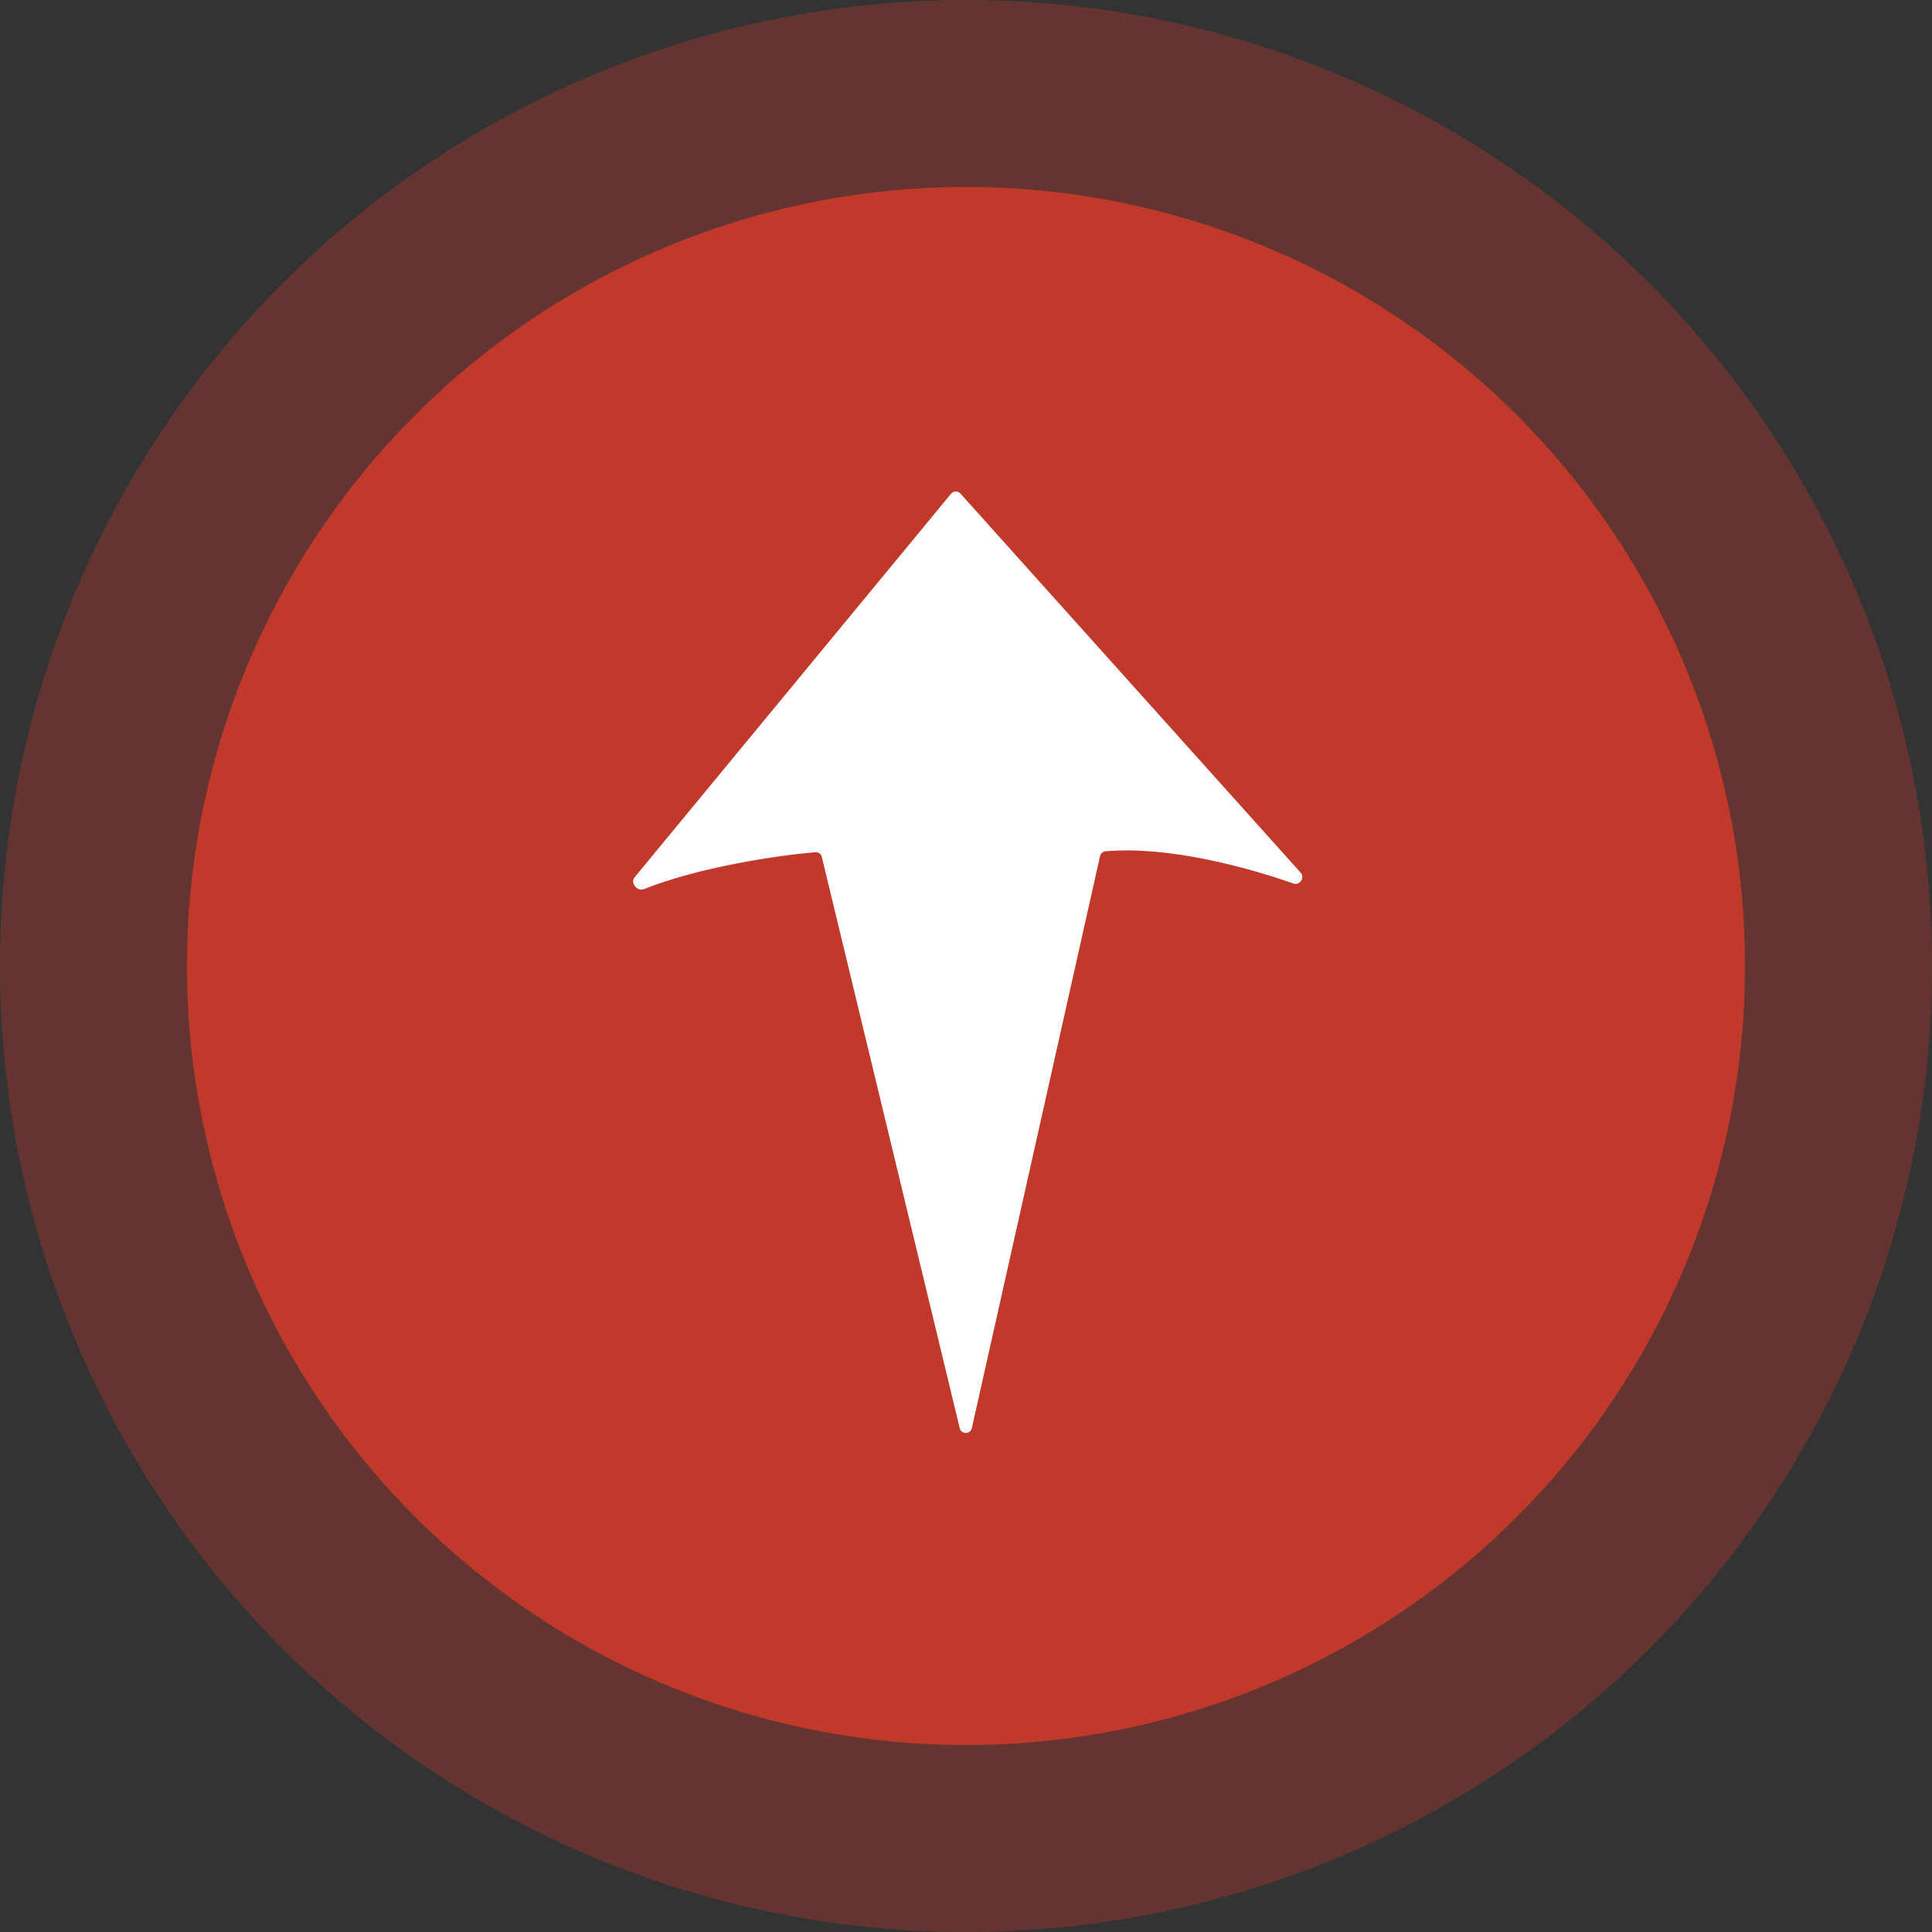
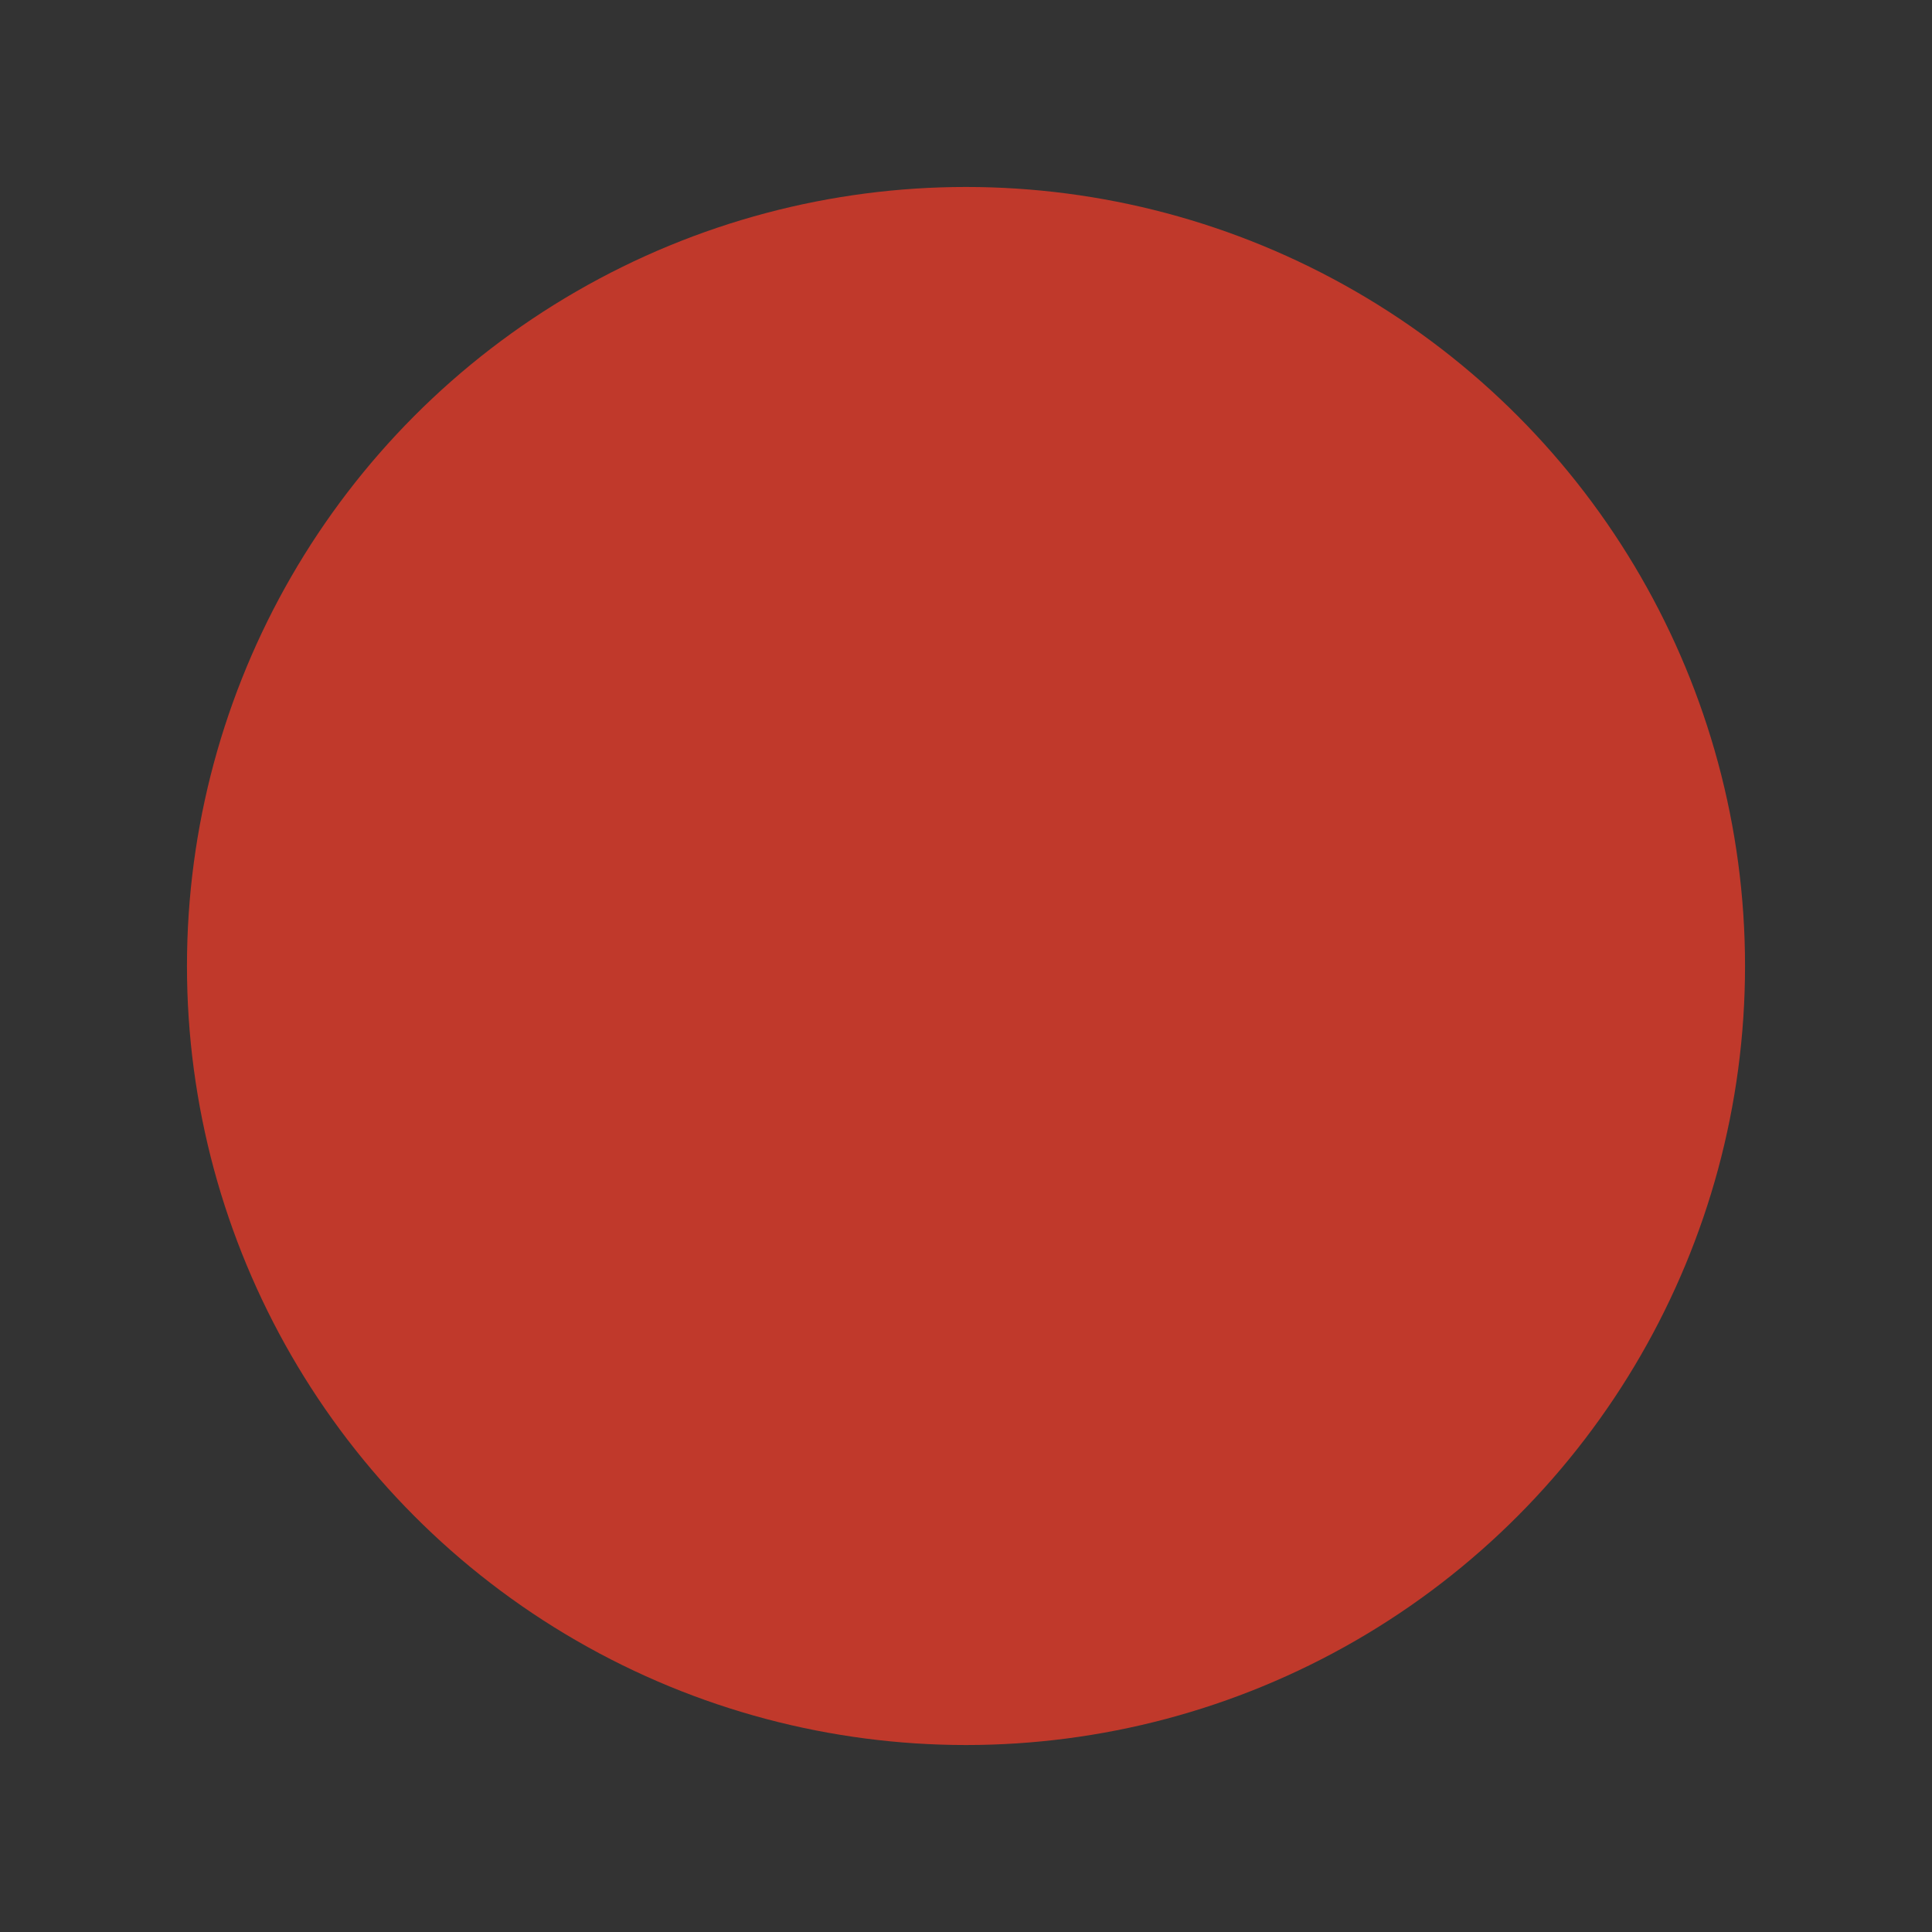
<svg xmlns="http://www.w3.org/2000/svg" width="124" height="124" viewBox="0 0 124 124" fill="none">
  <rect x="0" y="0" width="124" height="124" fill="#333333" stroke="none" />
-   <circle opacity="0.35" cx="62" cy="62" r="62" fill="#C0392B" />
  <circle cx="62" cy="62" r="50" fill="#C0392B" />
-   <path d="M52.746 54.998L61.597 91.663C61.696 92.074 62.283 92.07 62.376 91.656L70.604 54.945C70.641 54.779 70.78 54.654 70.95 54.638C74.9 54.287 79.92 55.618 83.015 56.705C83.417 56.846 83.769 56.334 83.485 56.016L61.644 31.679C61.48 31.497 61.193 31.503 61.038 31.692L40.725 56.313C40.442 56.656 40.896 57.233 41.31 57.069C44.934 55.641 49.785 54.919 52.329 54.695C52.524 54.677 52.7 54.807 52.746 54.998Z" fill="white" />
</svg>